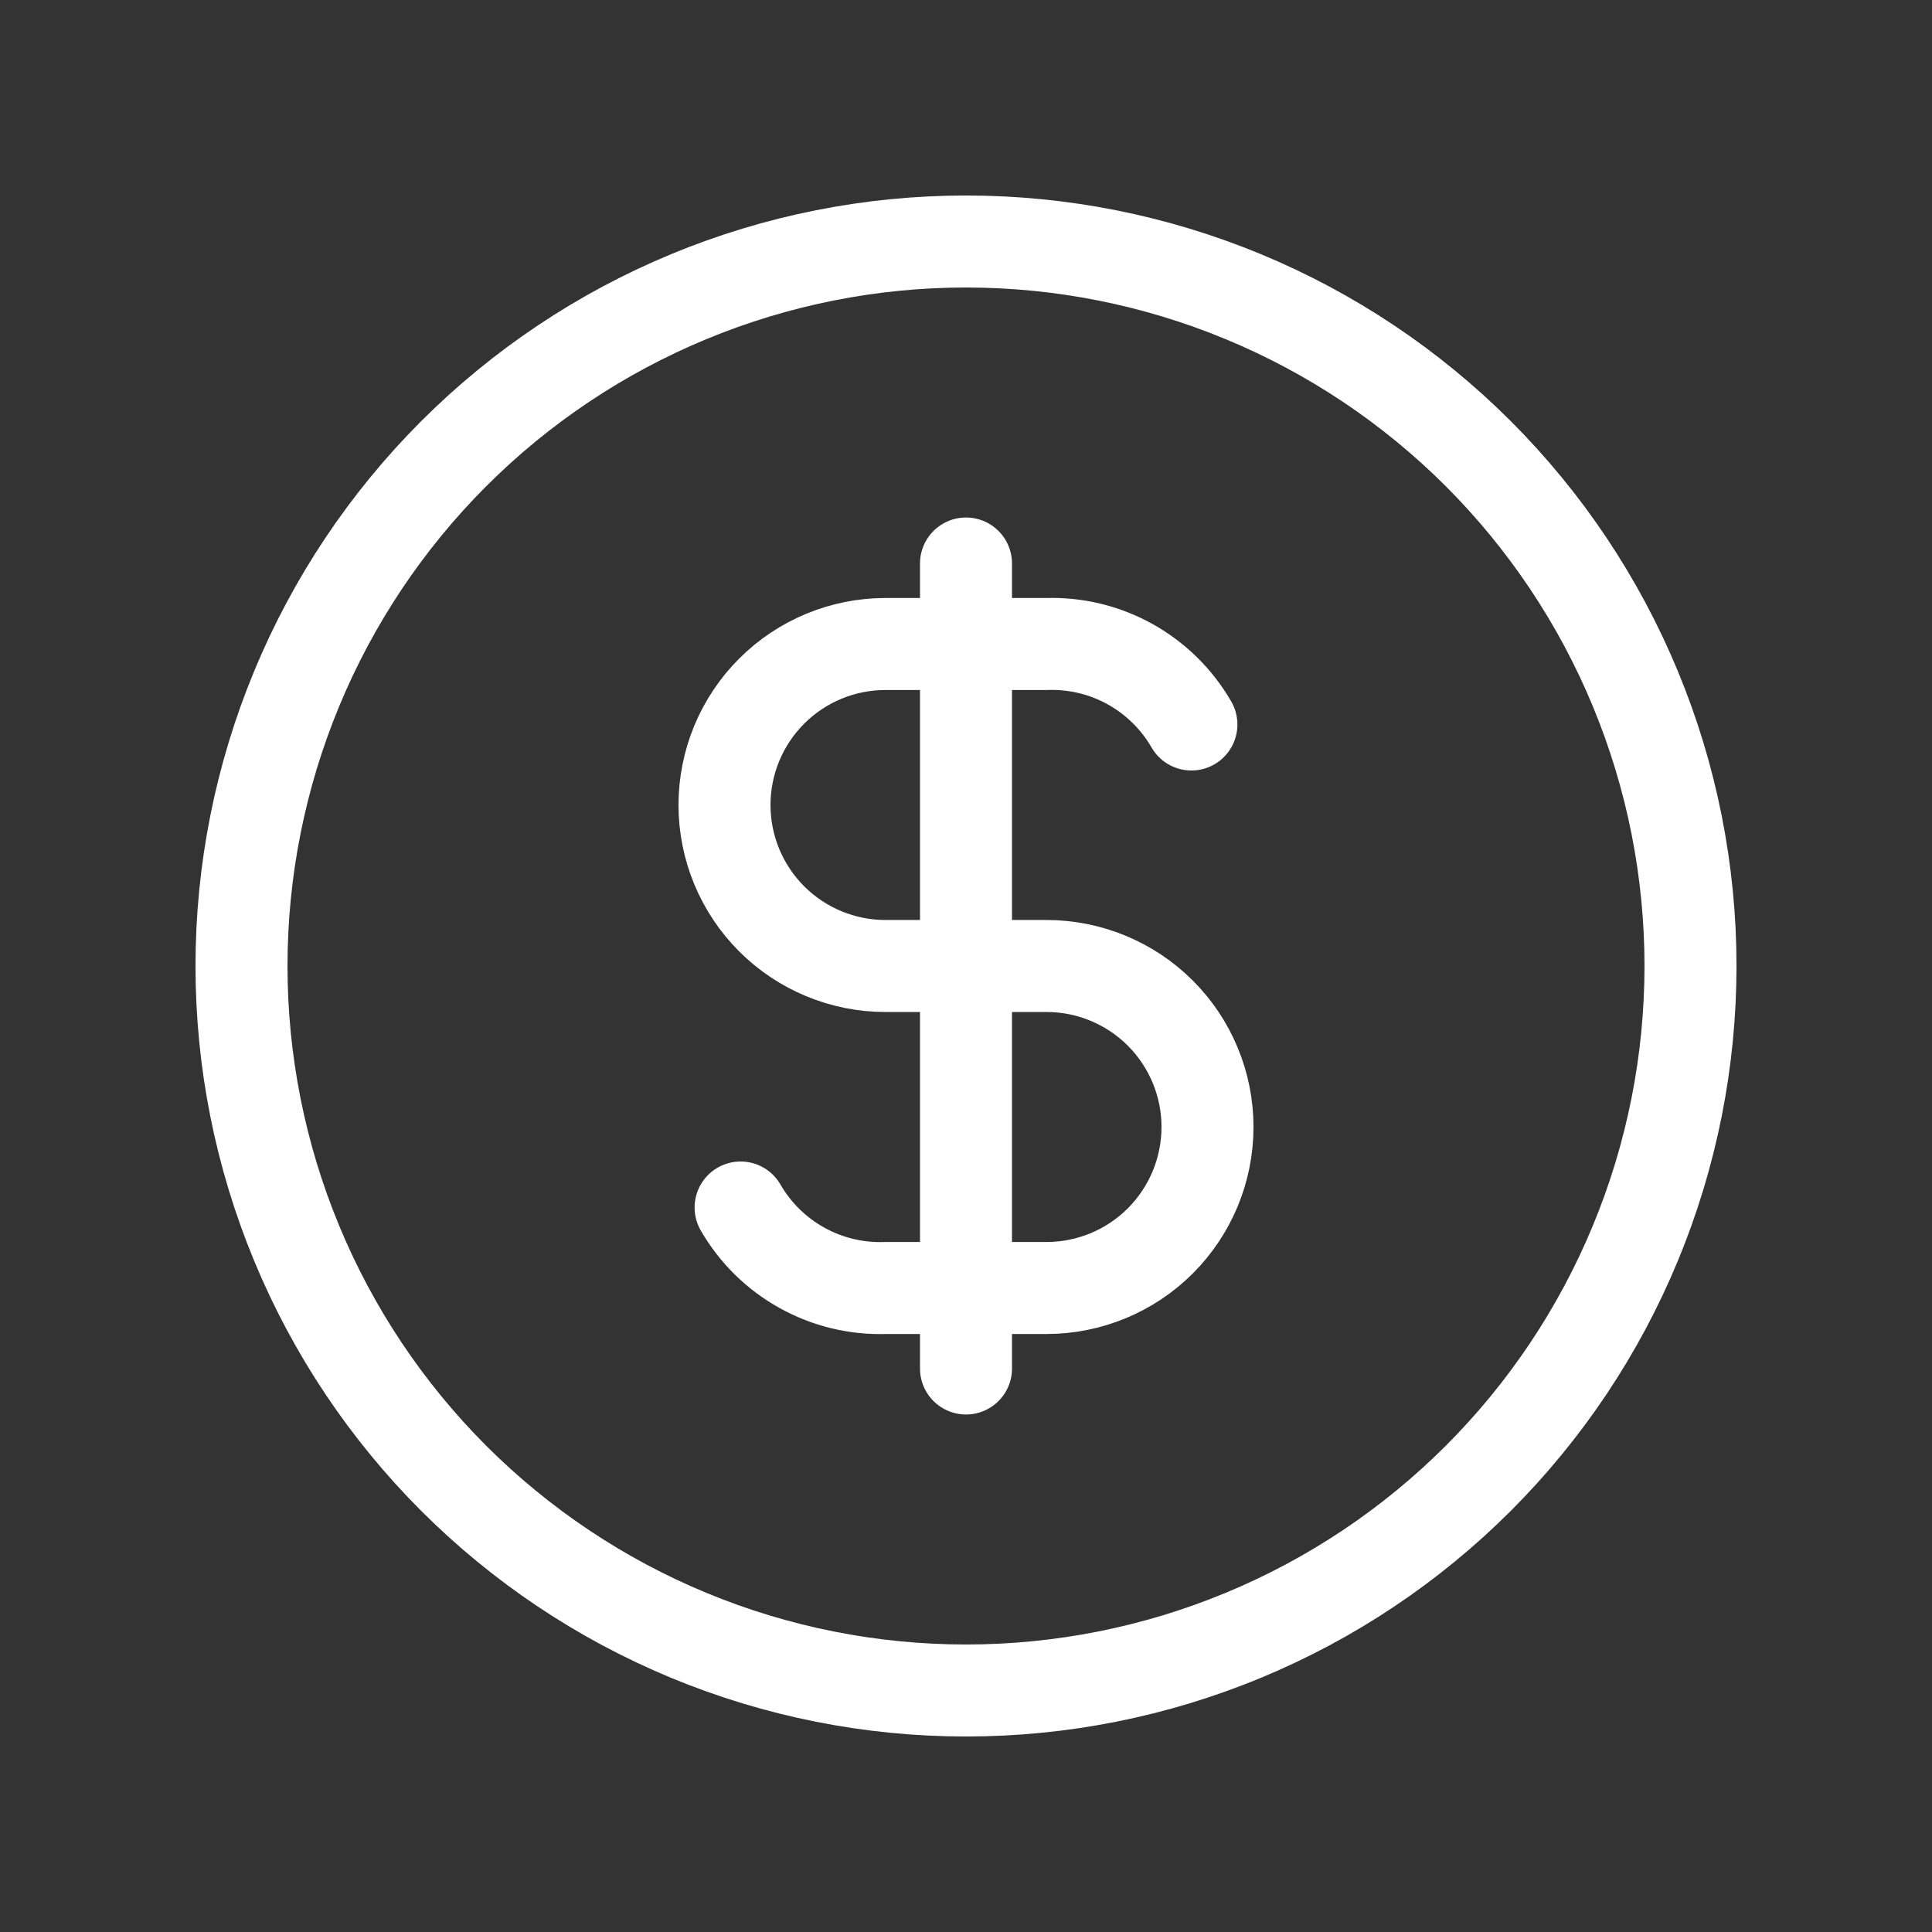
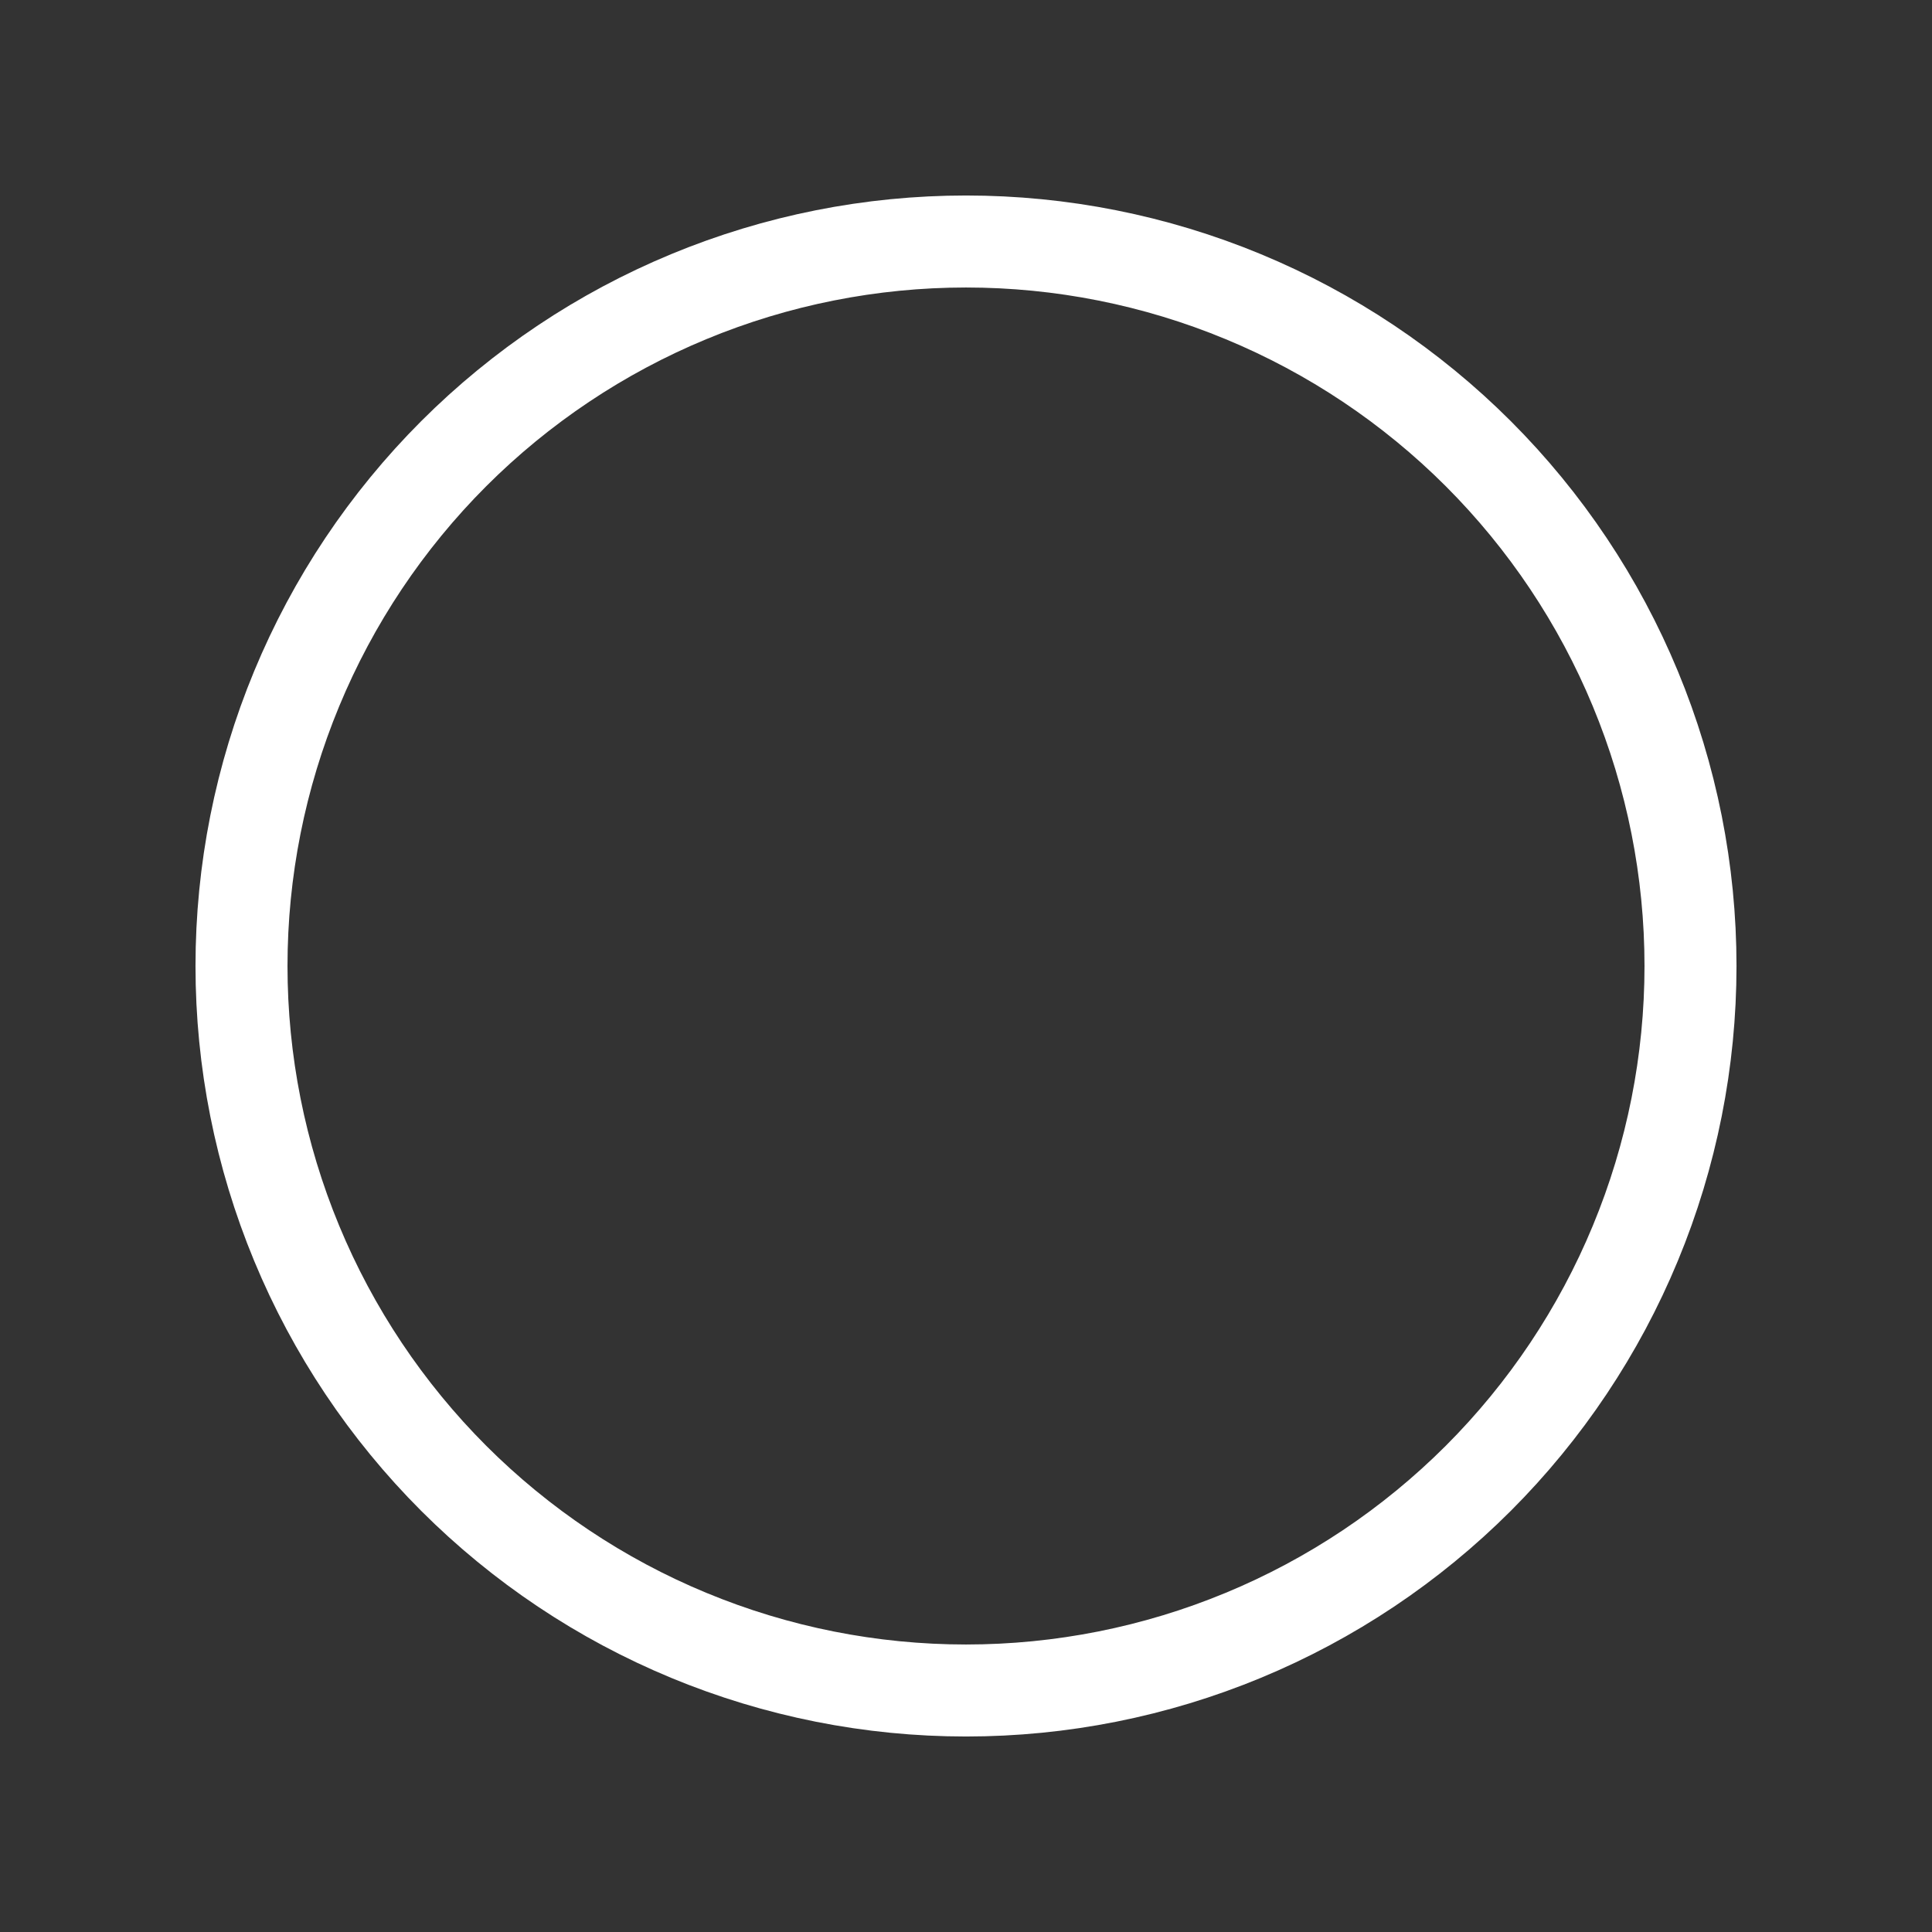
<svg xmlns="http://www.w3.org/2000/svg" width="42" height="42" viewBox="0 0 42 42" fill="none">
  <rect x="0" y="0" width="42" height="42" fill="#333333" stroke="none" />
  <path d="M5.25 21C5.25 23.068 5.657 25.116 6.449 27.027C7.24 28.938 8.401 30.674 9.863 32.137C11.326 33.599 13.062 34.76 14.973 35.551C16.884 36.343 18.932 36.75 21 36.75C23.068 36.75 25.116 36.343 27.027 35.551C28.938 34.76 30.674 33.599 32.137 32.137C33.599 30.674 34.76 28.938 35.551 27.027C36.343 25.116 36.75 23.068 36.75 21C36.75 18.932 36.343 16.884 35.551 14.973C34.76 13.062 33.599 11.326 32.137 9.863C30.674 8.401 28.938 7.24 27.027 6.449C25.116 5.657 23.068 5.25 21 5.25C18.932 5.25 16.884 5.657 14.973 6.449C13.062 7.24 11.326 8.401 9.863 9.863C8.401 11.326 7.24 13.062 6.449 14.973C5.657 16.884 5.25 18.932 5.25 21Z" stroke="white" stroke-width="2" stroke-linecap="round" stroke-linejoin="round" />
-   <path d="M25.9 15.75C25.583 15.2 25.122 14.747 24.567 14.438C24.013 14.13 23.384 13.979 22.75 14H19.25C18.322 14 17.431 14.369 16.775 15.025C16.119 15.681 15.75 16.572 15.75 17.5C15.75 18.428 16.119 19.319 16.775 19.975C17.431 20.631 18.322 21 19.25 21H22.75C23.678 21 24.569 21.369 25.225 22.025C25.881 22.681 26.25 23.572 26.25 24.5C26.25 25.428 25.881 26.319 25.225 26.975C24.569 27.631 23.678 28 22.75 28H19.25C18.616 28.021 17.987 27.87 17.433 27.561C16.878 27.253 16.417 26.8 16.1 26.25M21 12.25V29.75" stroke="white" stroke-width="2" stroke-linecap="round" stroke-linejoin="round" />
</svg>